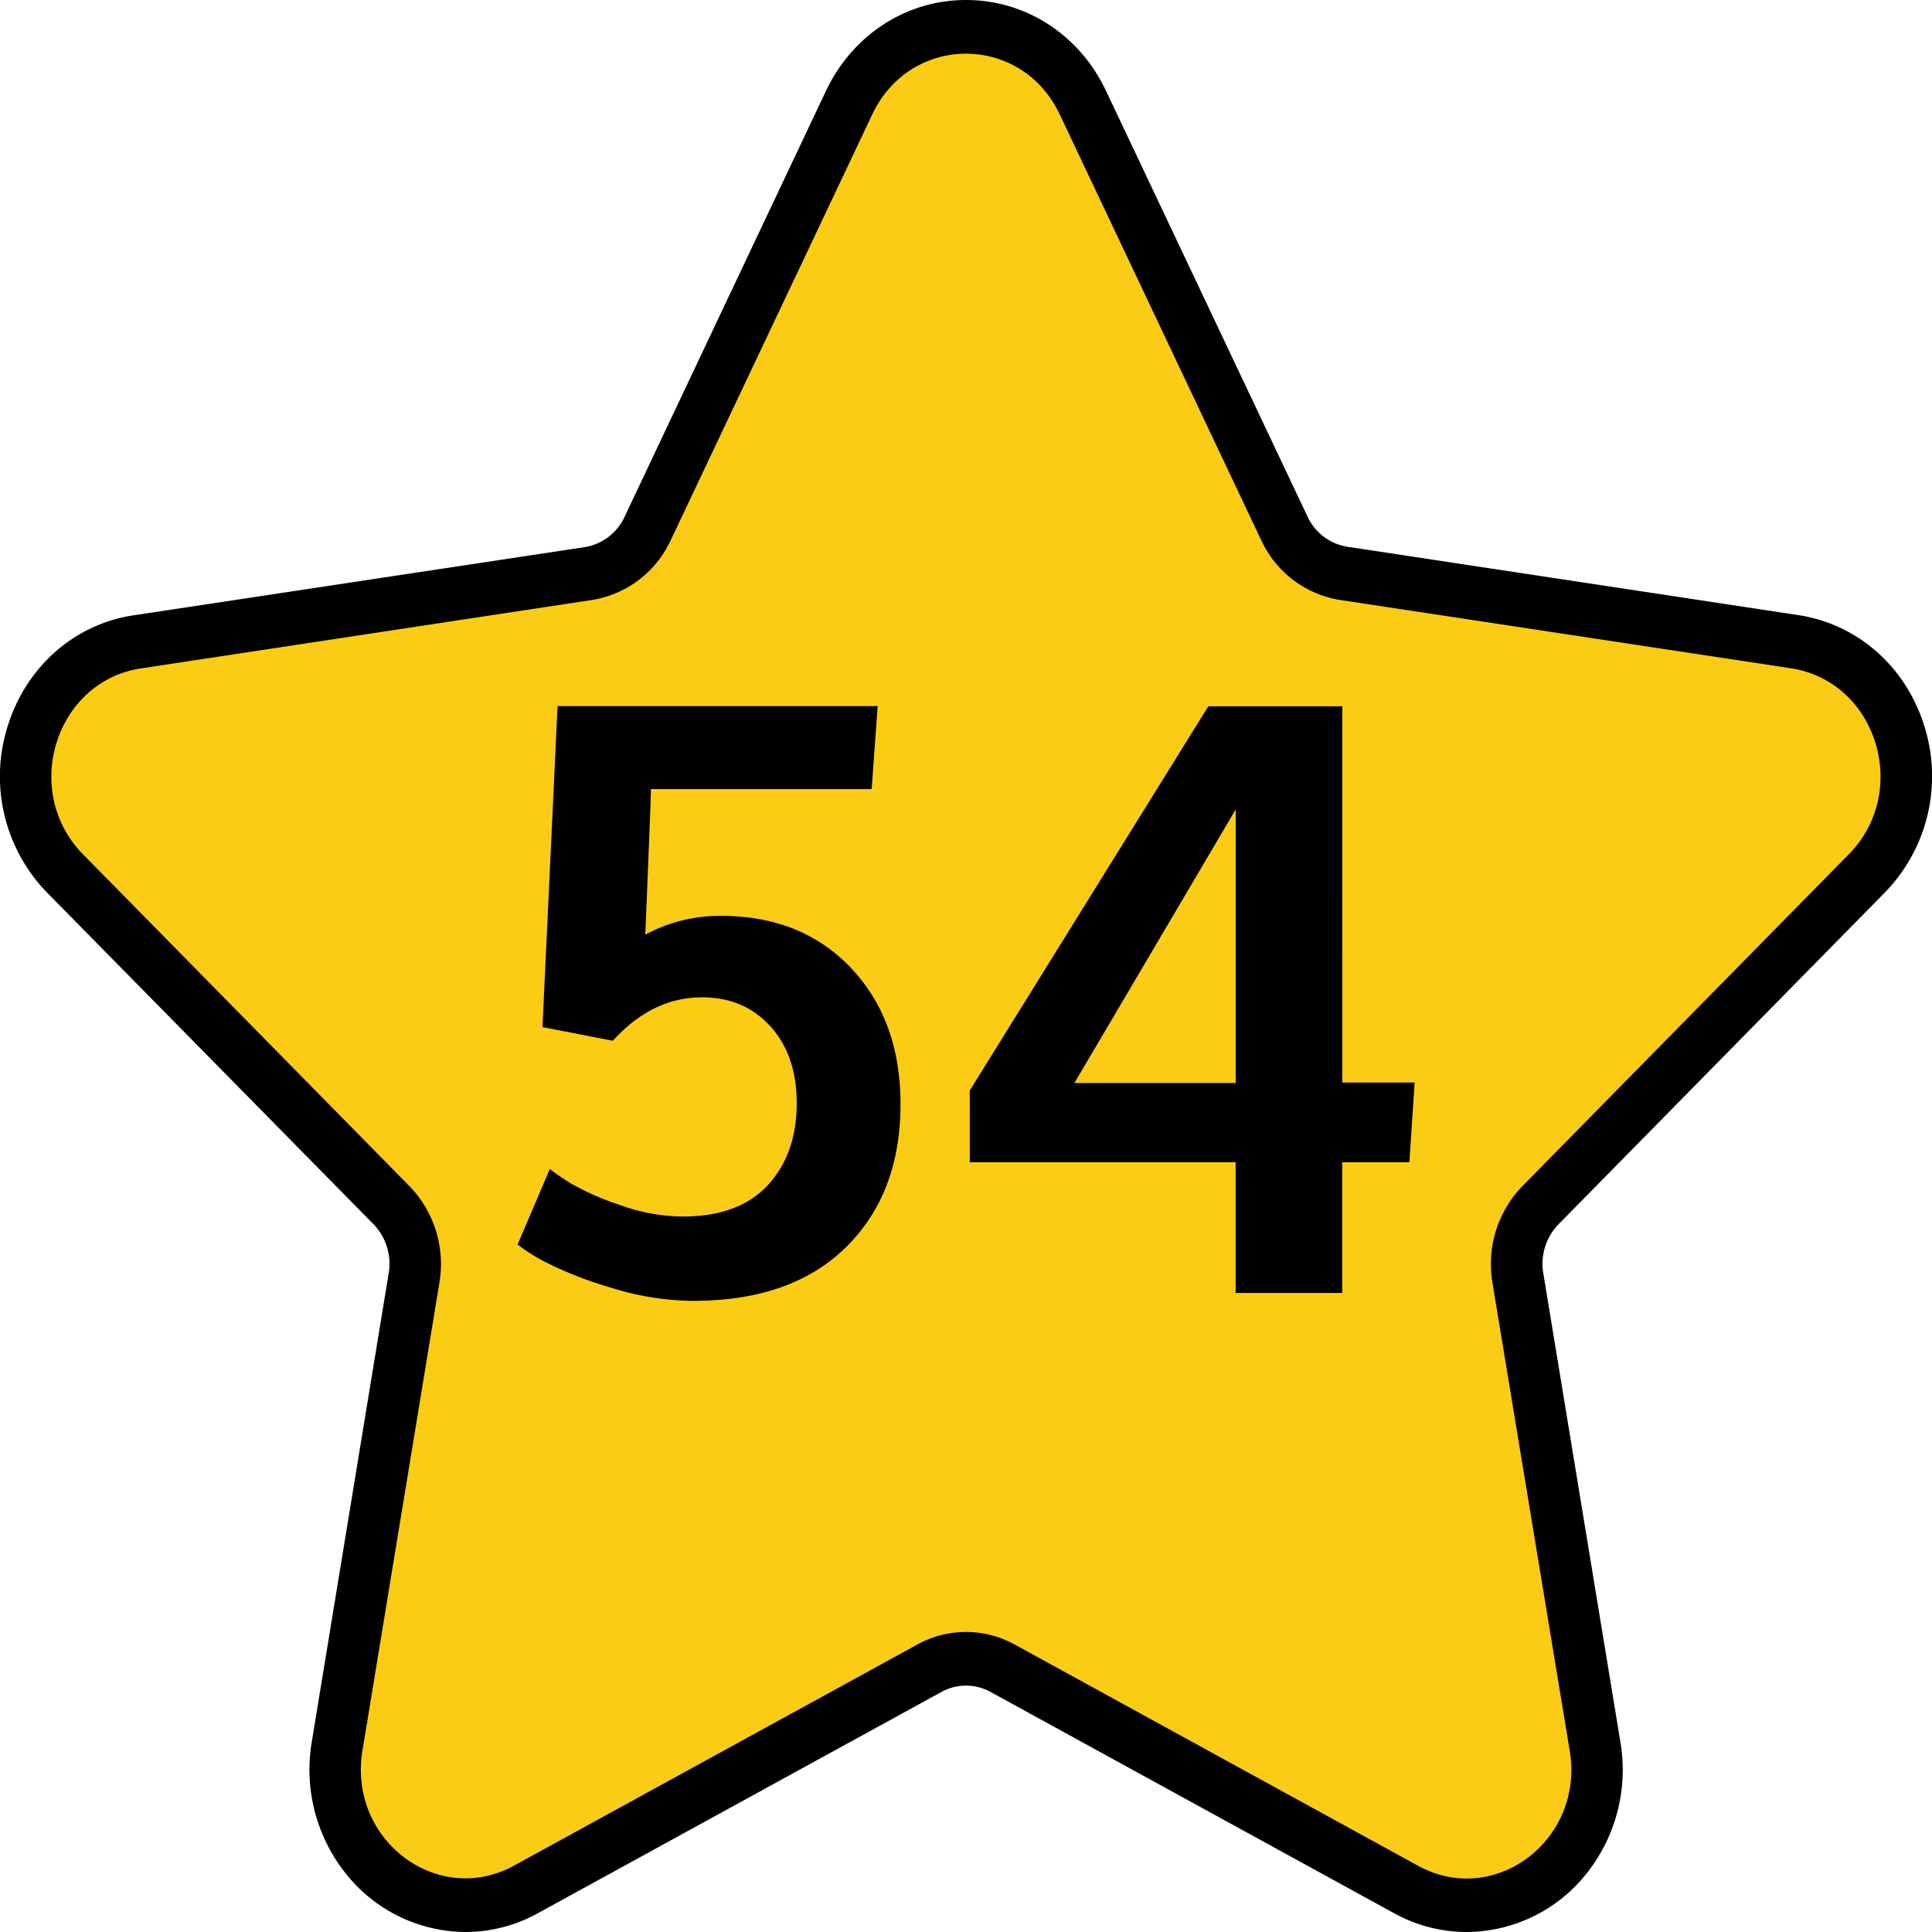
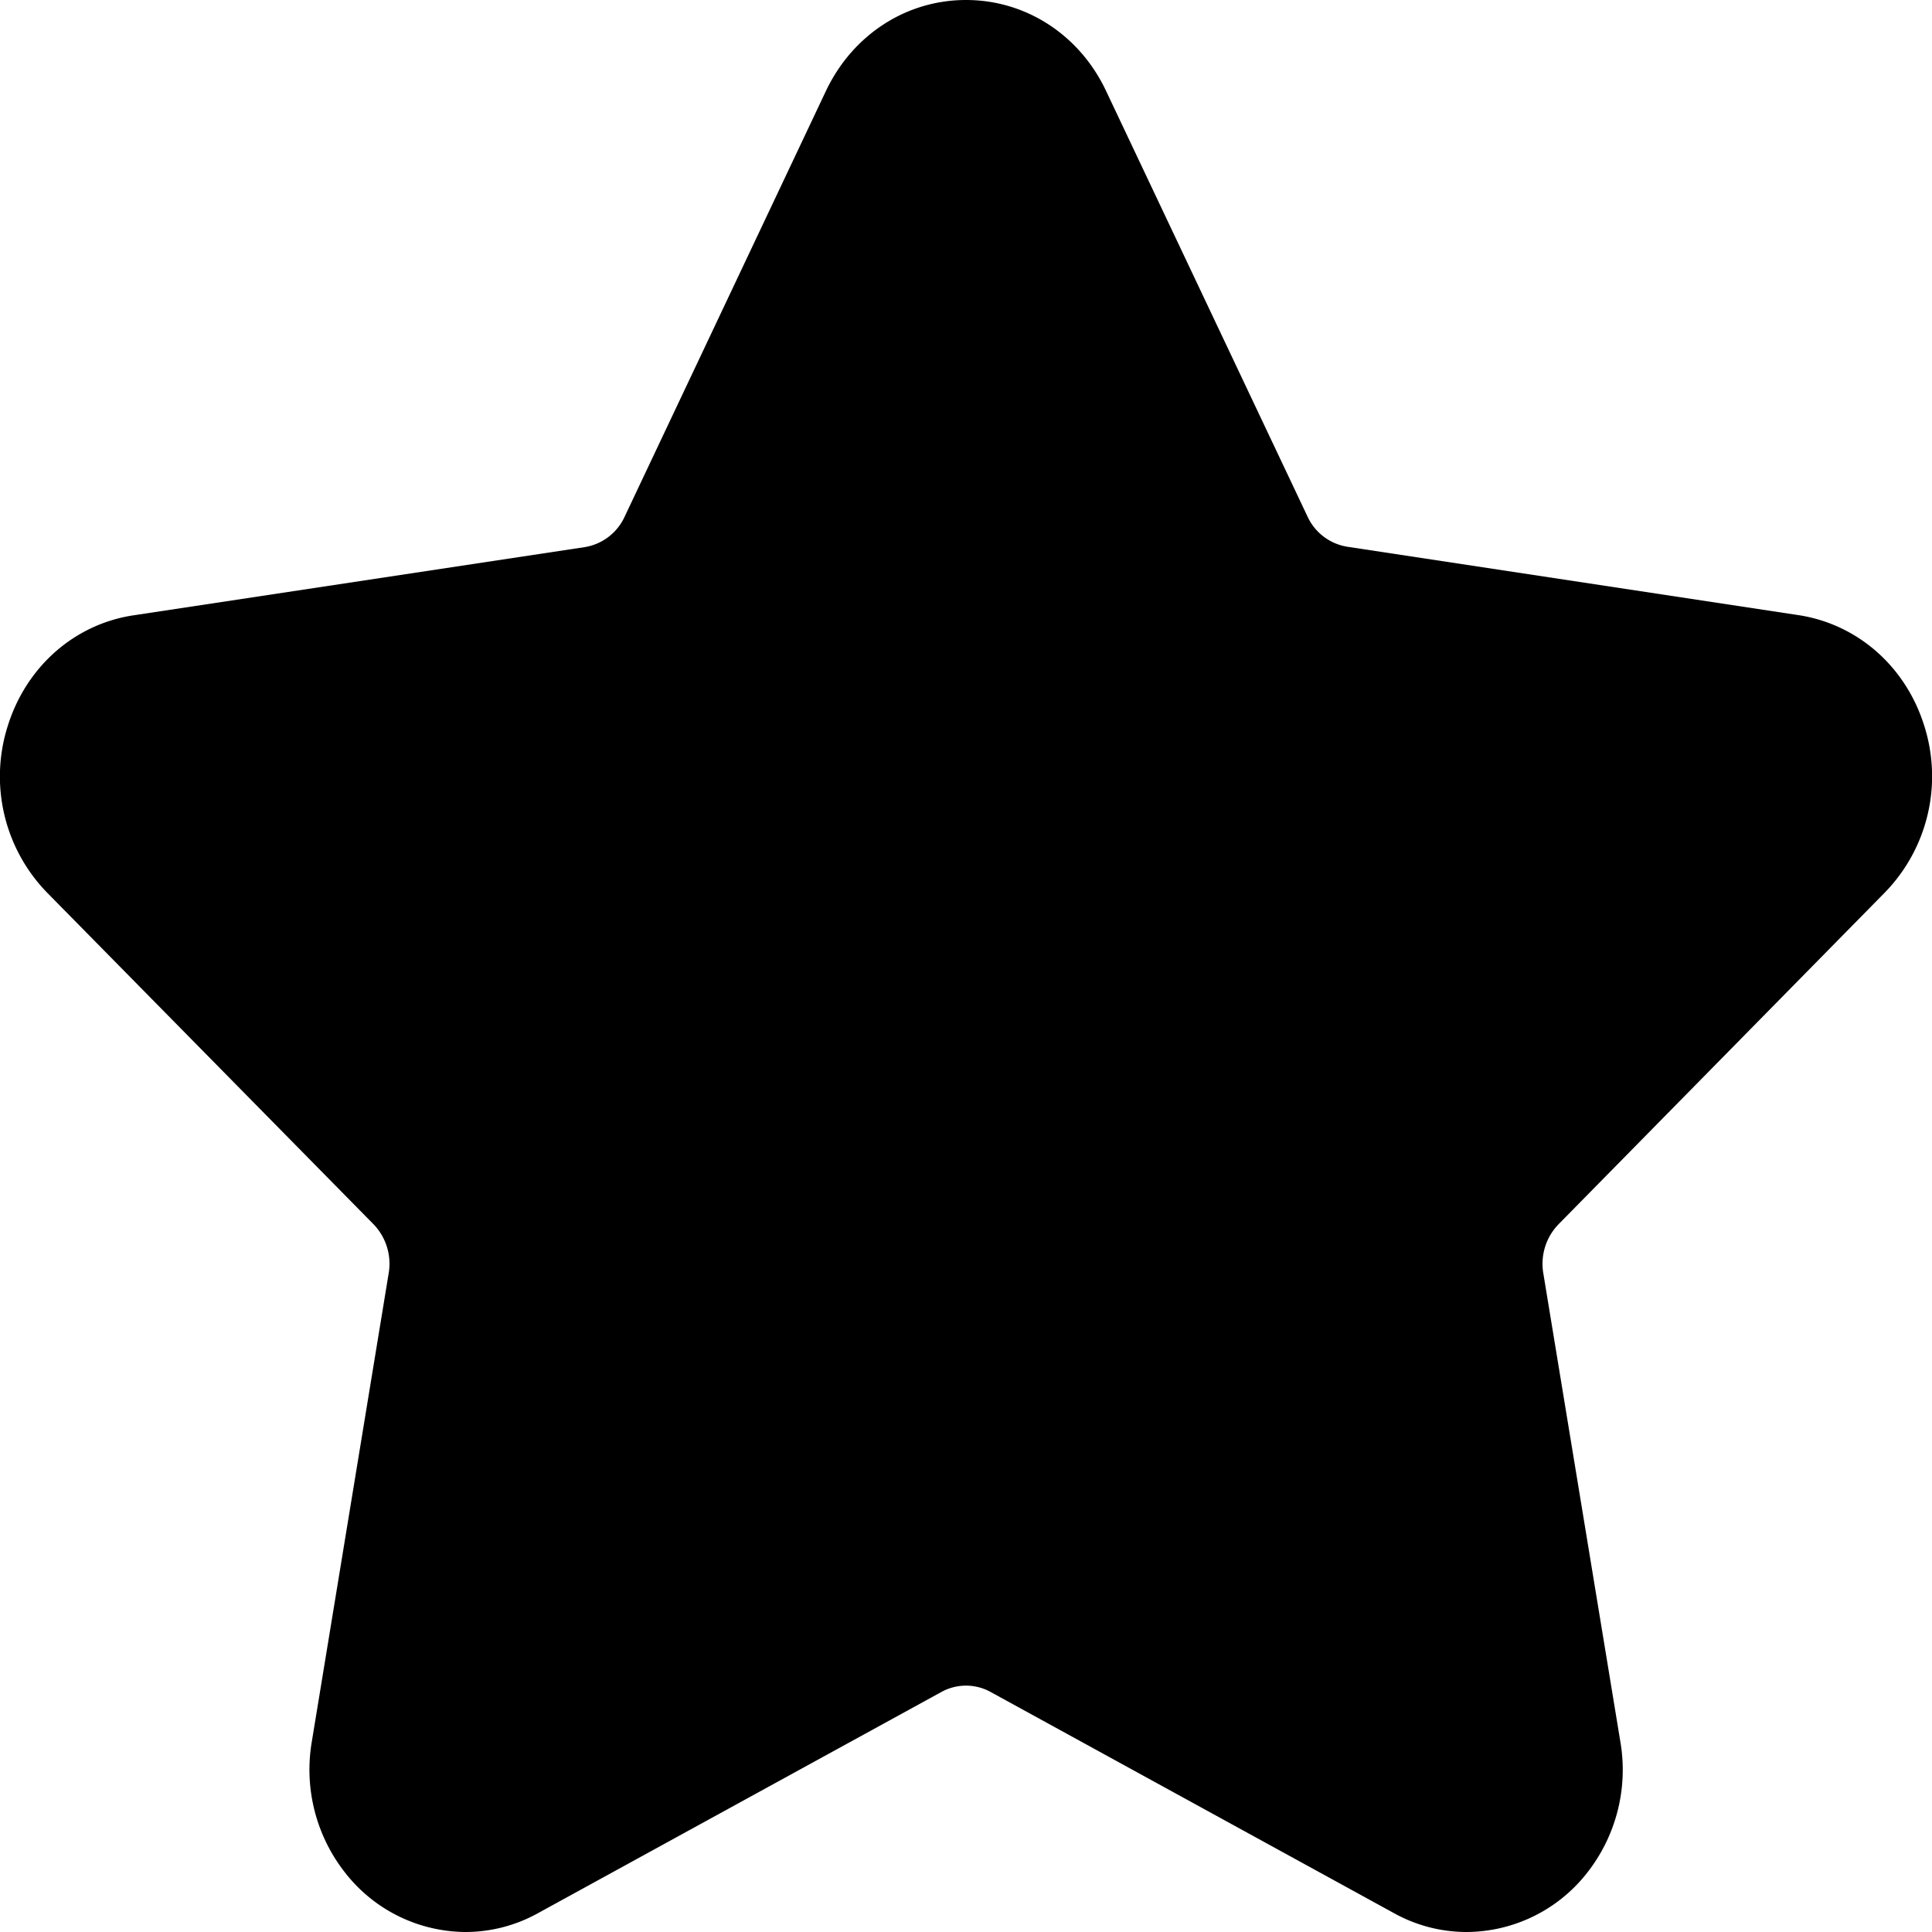
<svg xmlns="http://www.w3.org/2000/svg" viewBox="0 0 512 512">
  <g id="Layer_2" data-name="Layer 2">
    <g id="Number">
      <g id="_54" data-name="54">
        <g id="Star">
          <path d="m388.65 512a39.64 39.64 0 0 1 -19.24-5l-106.87-58.6a13.5 13.5 0 0 0 -13.08 0l-106.87 58.6a39.65 39.65 0 0 1 -19.25 5 40.76 40.76 0 0 1 -31.7-15.49 44.16 44.16 0 0 1 -9-35l20.36-124.06a15.07 15.07 0 0 0 -4-13l-86.49-87.86a44.14 44.14 0 0 1 -10.46-44.19c4.9-15.72 17.69-27 33.37-29.34l119.49-18.06a14.11 14.11 0 0 0 10.59-8l53.43-113c7.07-14.79 21.22-24 37.07-24s30.05 9.21 37.07 24l53.44 112.9a14.08 14.08 0 0 0 10.58 8l119.49 18.11c15.68 2.38 28.47 13.62 33.37 29.34a44.14 44.14 0 0 1 -10.46 44.19l-86.49 87.93a15.05 15.05 0 0 0 -4 13l20.41 124.09a44.16 44.16 0 0 1 -9 35 40.77 40.77 0 0 1 -31.75 15.44z" fill="#000000" />
-           <path d="m280.84 30.32 53.43 112.91a27.85 27.85 0 0 0 20.86 15.77l119.48 18.1c22.72 3.45 31.79 32.56 15.36 49.27l-86.47 87.92a29.67 29.67 0 0 0 -8 25.56l20.5 124.15c3.88 23.59-19.87 41.59-40.19 30.45l-106.92-58.64a26.67 26.67 0 0 0 -25.78 0l-106.87 58.59c-20.32 11.14-44.07-6.86-40.19-30.45l20.41-124.1a29.67 29.67 0 0 0 -8-25.56l-86.46-87.89c-16.43-16.71-7.36-45.82 15.36-49.27l119.51-18.13a27.85 27.85 0 0 0 20.86-15.8l53.43-112.88c10.16-21.46 39.52-21.46 49.68 0z" fill="#facc15" />
        </g>
        <g id="_54-2" data-name="54">
-           <path d="m190.72 242.71a41.25 41.25 0 0 0 -19.72 5q.1-2 .8-19.35t.69-19.24h58.51l1.59-22h-84.83l-4 85.07 18.66 3.62q10.44-11.52 23.66-11.51 11.08 0 18.06 7.67t7 20.36q0 13.44-7.67 21.75t-22.6 8.31a49.74 49.74 0 0 1 -16.68-3.09 71 71 0 0 1 -12.57-5.49 64 64 0 0 1 -5.92-4l-8.53 20a46.56 46.56 0 0 0 7.78 4.86 101 101 0 0 0 17.06 6.6 73.35 73.35 0 0 0 21.74 3.47q26 0 40.45-14.23t14.44-37.9q0-22.27-13.16-36.13t-34.76-13.77zm165-55.54h-35.5l-63.22 101.83v19h70.46v34.64h28.24v-34.64h17.8l1.39-21.11h-19.18zm-28.25 99.83h-42.74l42.74-72.49z" fill="#000000" />
+           <path d="m190.72 242.71a41.25 41.25 0 0 0 -19.72 5q.1-2 .8-19.35t.69-19.24h58.51l1.59-22h-84.83l-4 85.07 18.66 3.62q10.44-11.52 23.66-11.51 11.08 0 18.06 7.67t7 20.36q0 13.44-7.67 21.75t-22.6 8.31a49.74 49.74 0 0 1 -16.68-3.09 71 71 0 0 1 -12.57-5.49 64 64 0 0 1 -5.92-4l-8.53 20a46.56 46.56 0 0 0 7.78 4.86 101 101 0 0 0 17.06 6.6 73.35 73.35 0 0 0 21.74 3.47q26 0 40.45-14.23t14.44-37.9q0-22.27-13.16-36.13t-34.76-13.77zm165-55.54h-35.5l-63.22 101.83v19h70.46v34.64h28.24v-34.64h17.8l1.39-21.11h-19.18zm-28.25 99.83l42.74-72.49z" fill="#000000" />
        </g>
      </g>
    </g>
  </g>
</svg>